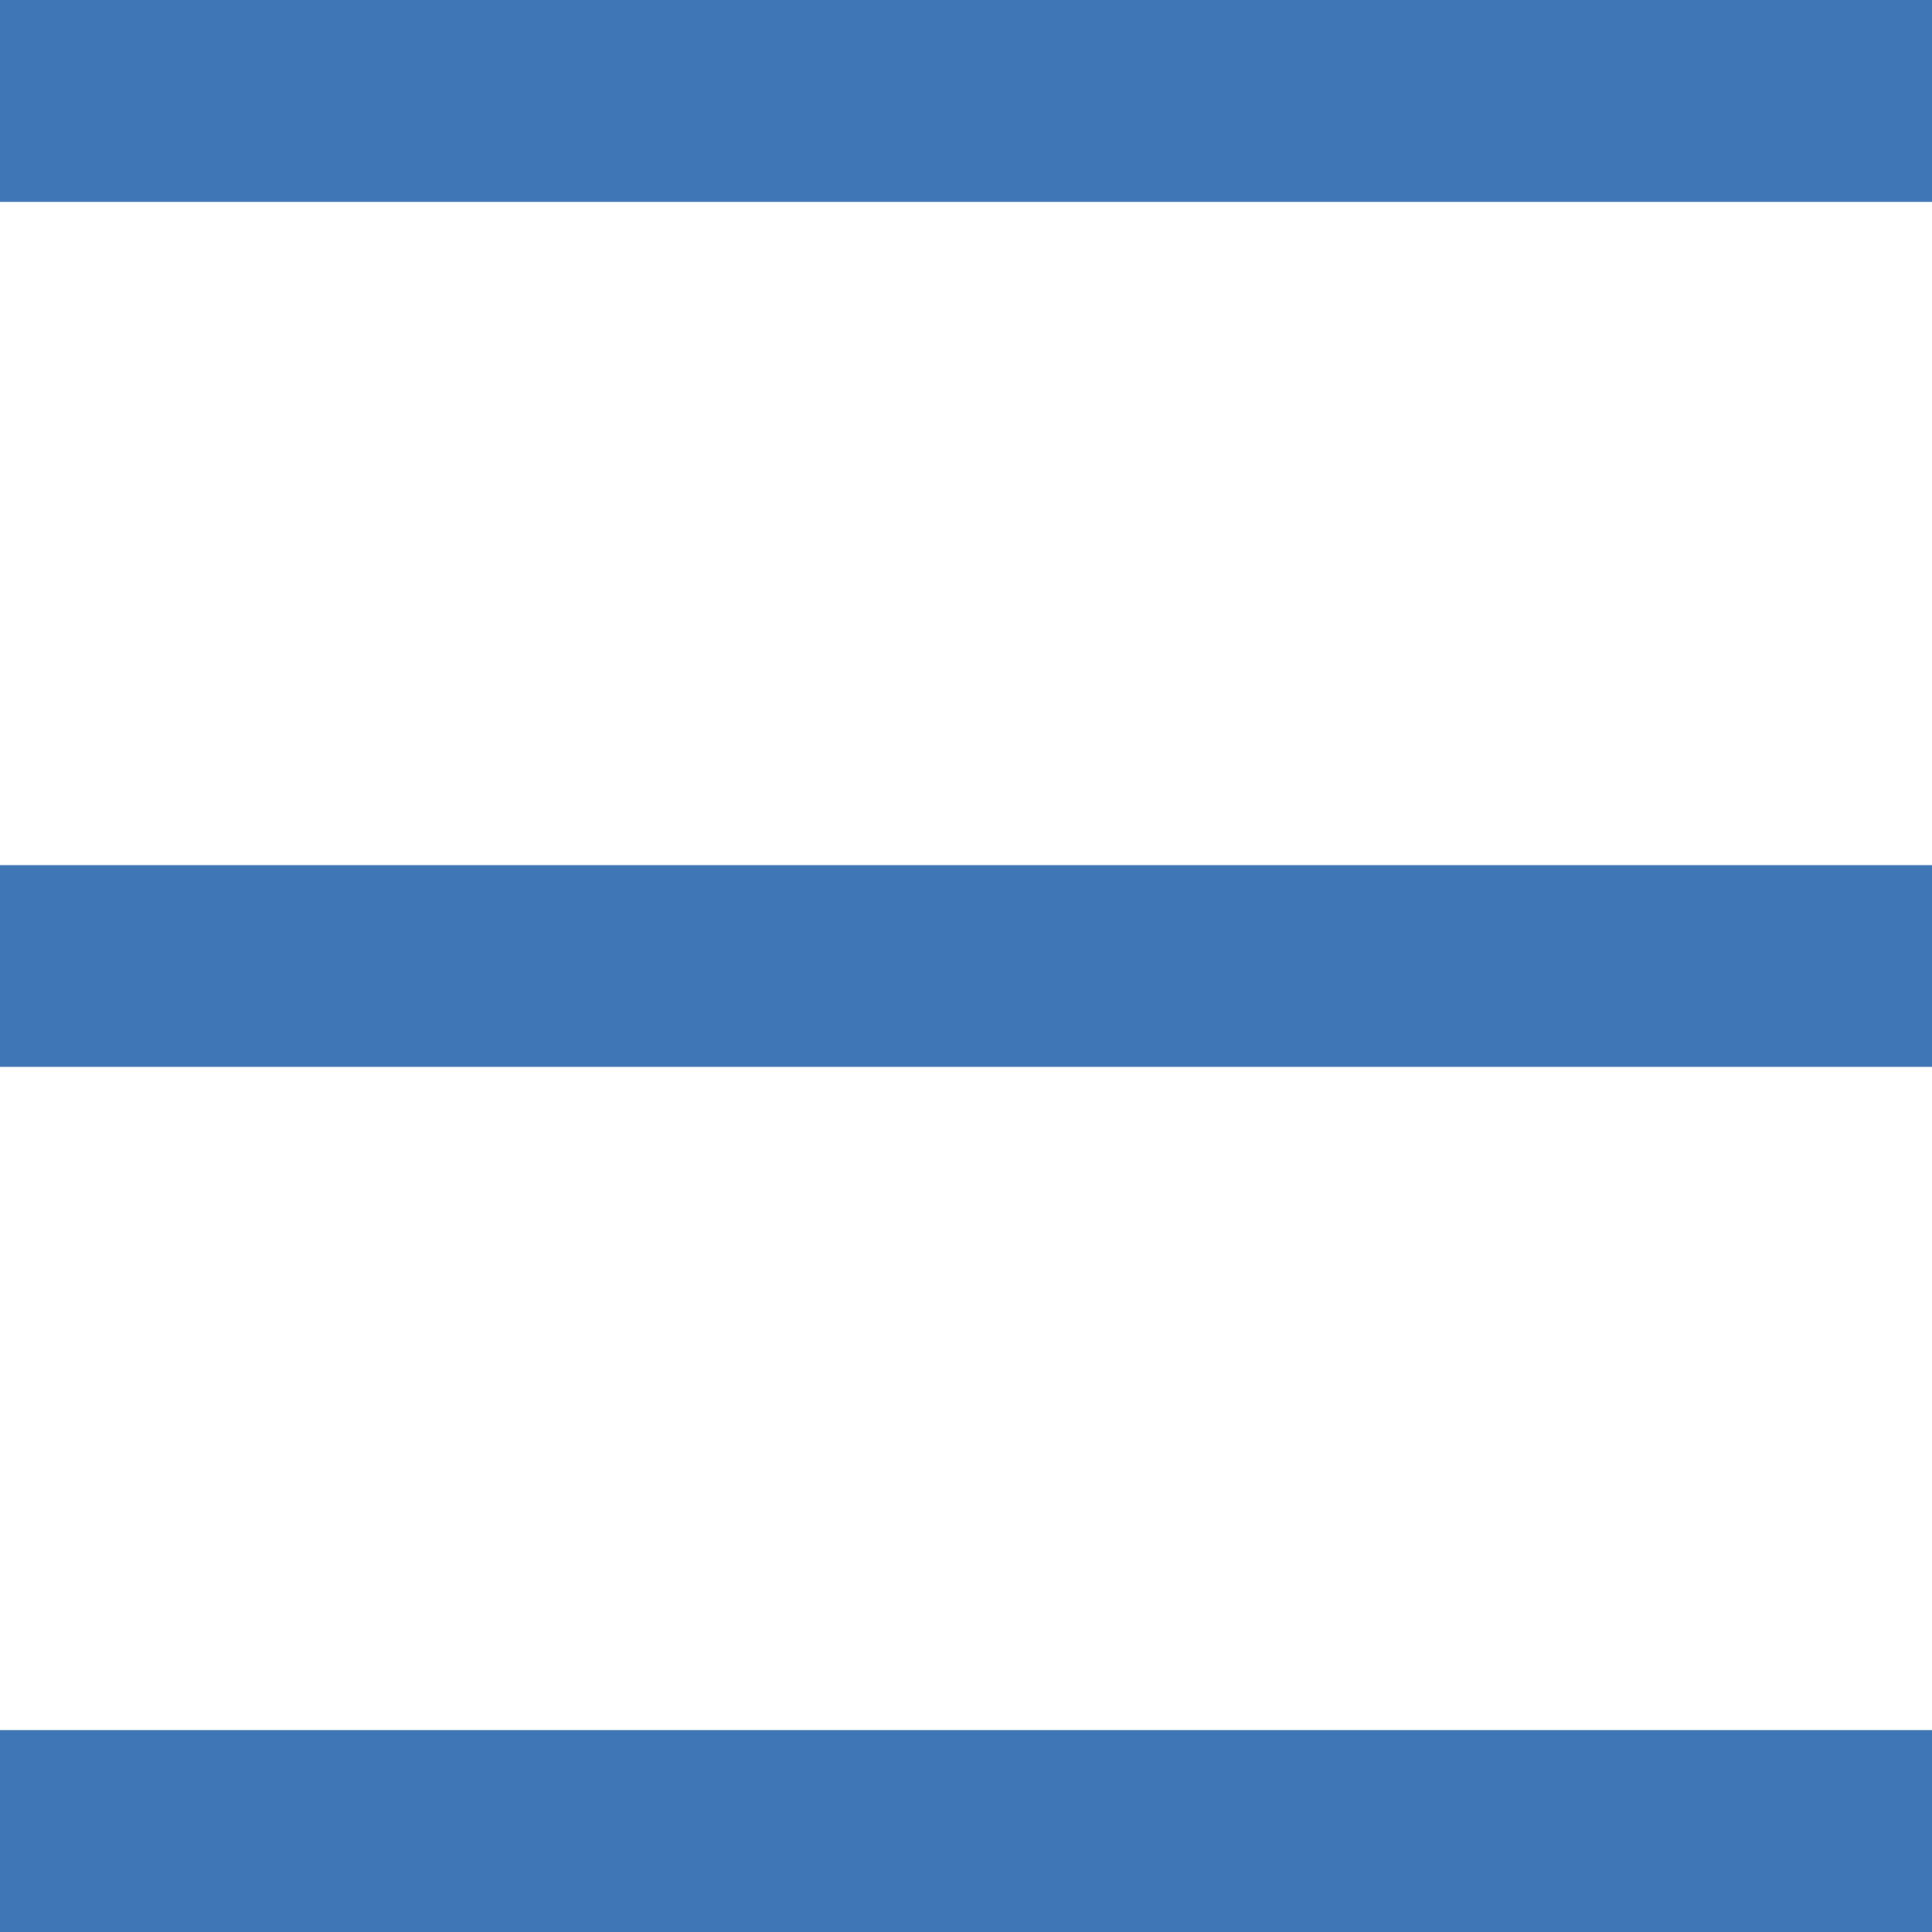
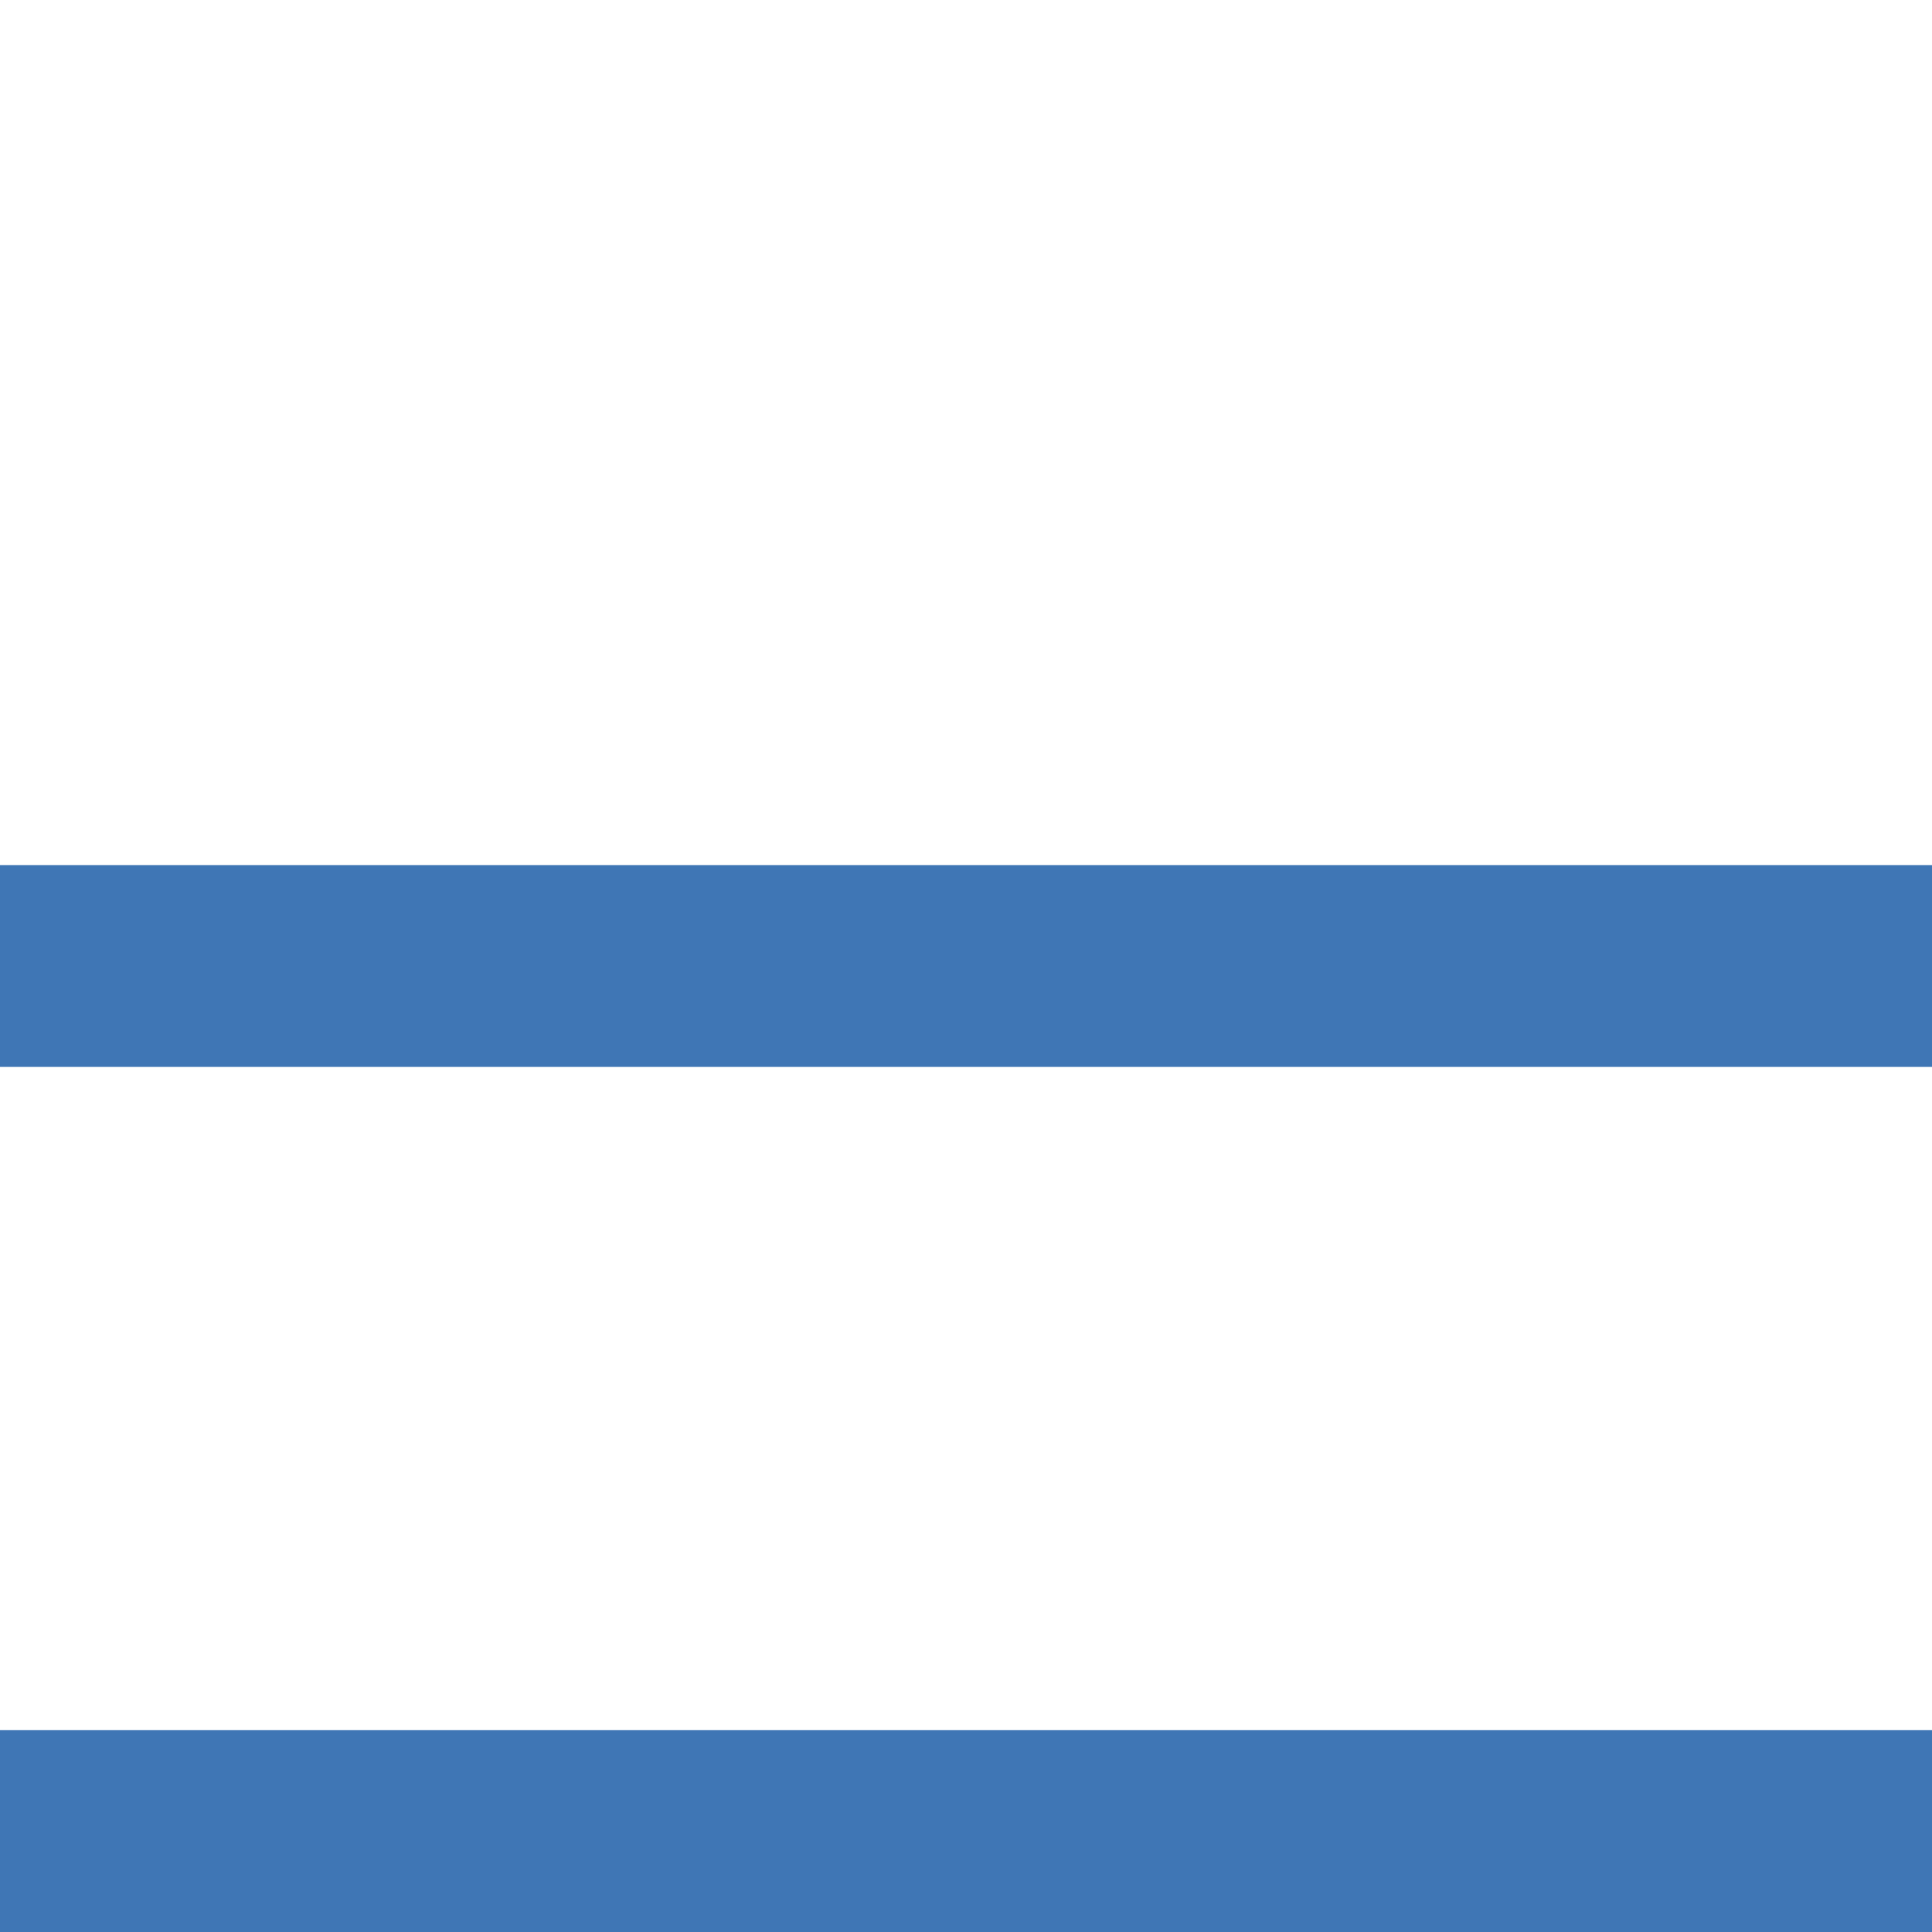
<svg xmlns="http://www.w3.org/2000/svg" width="17" height="17" viewBox="0 0 17 17" fill="none">
-   <path d="M17 9.388V7.612H0V9.388H17ZM17 17V15.224H0V17H17ZM17 1.776V0H0V1.776H17Z" fill="#3F76B5" />
+   <path d="M17 9.388V7.612H0V9.388H17ZM17 17V15.224H0V17H17ZM17 1.776H0V1.776H17Z" fill="#3F76B5" />
</svg>